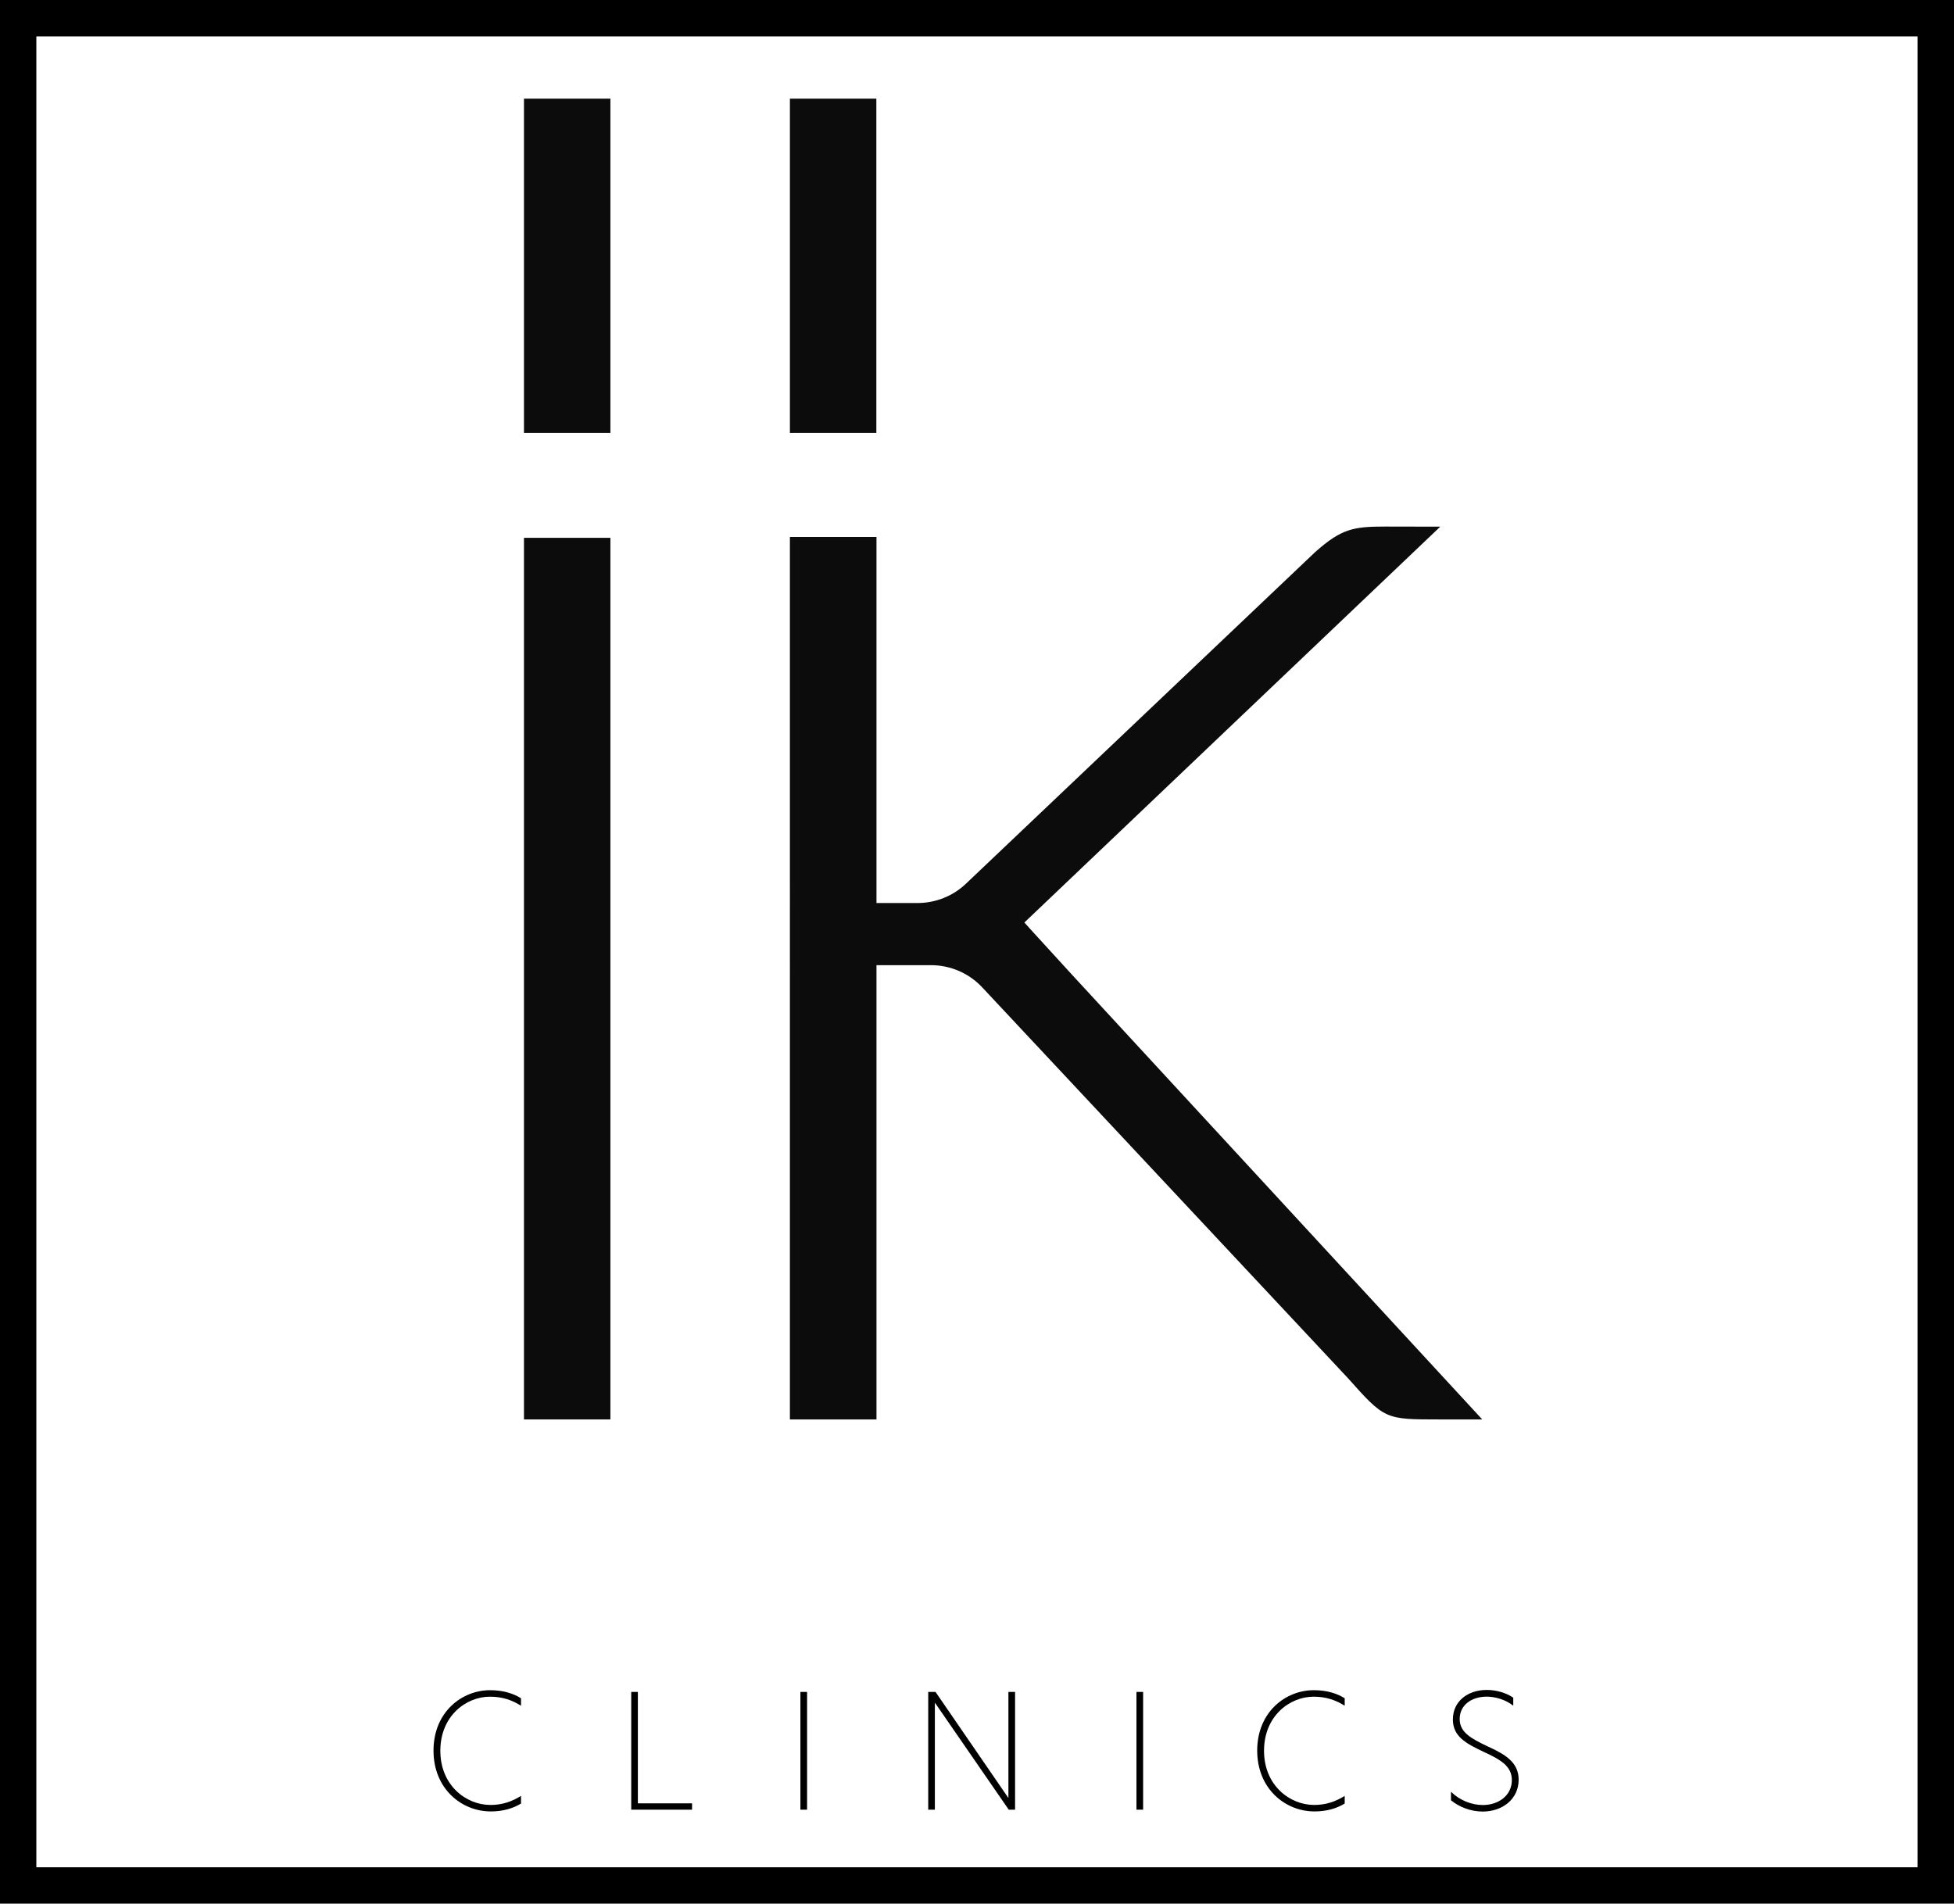
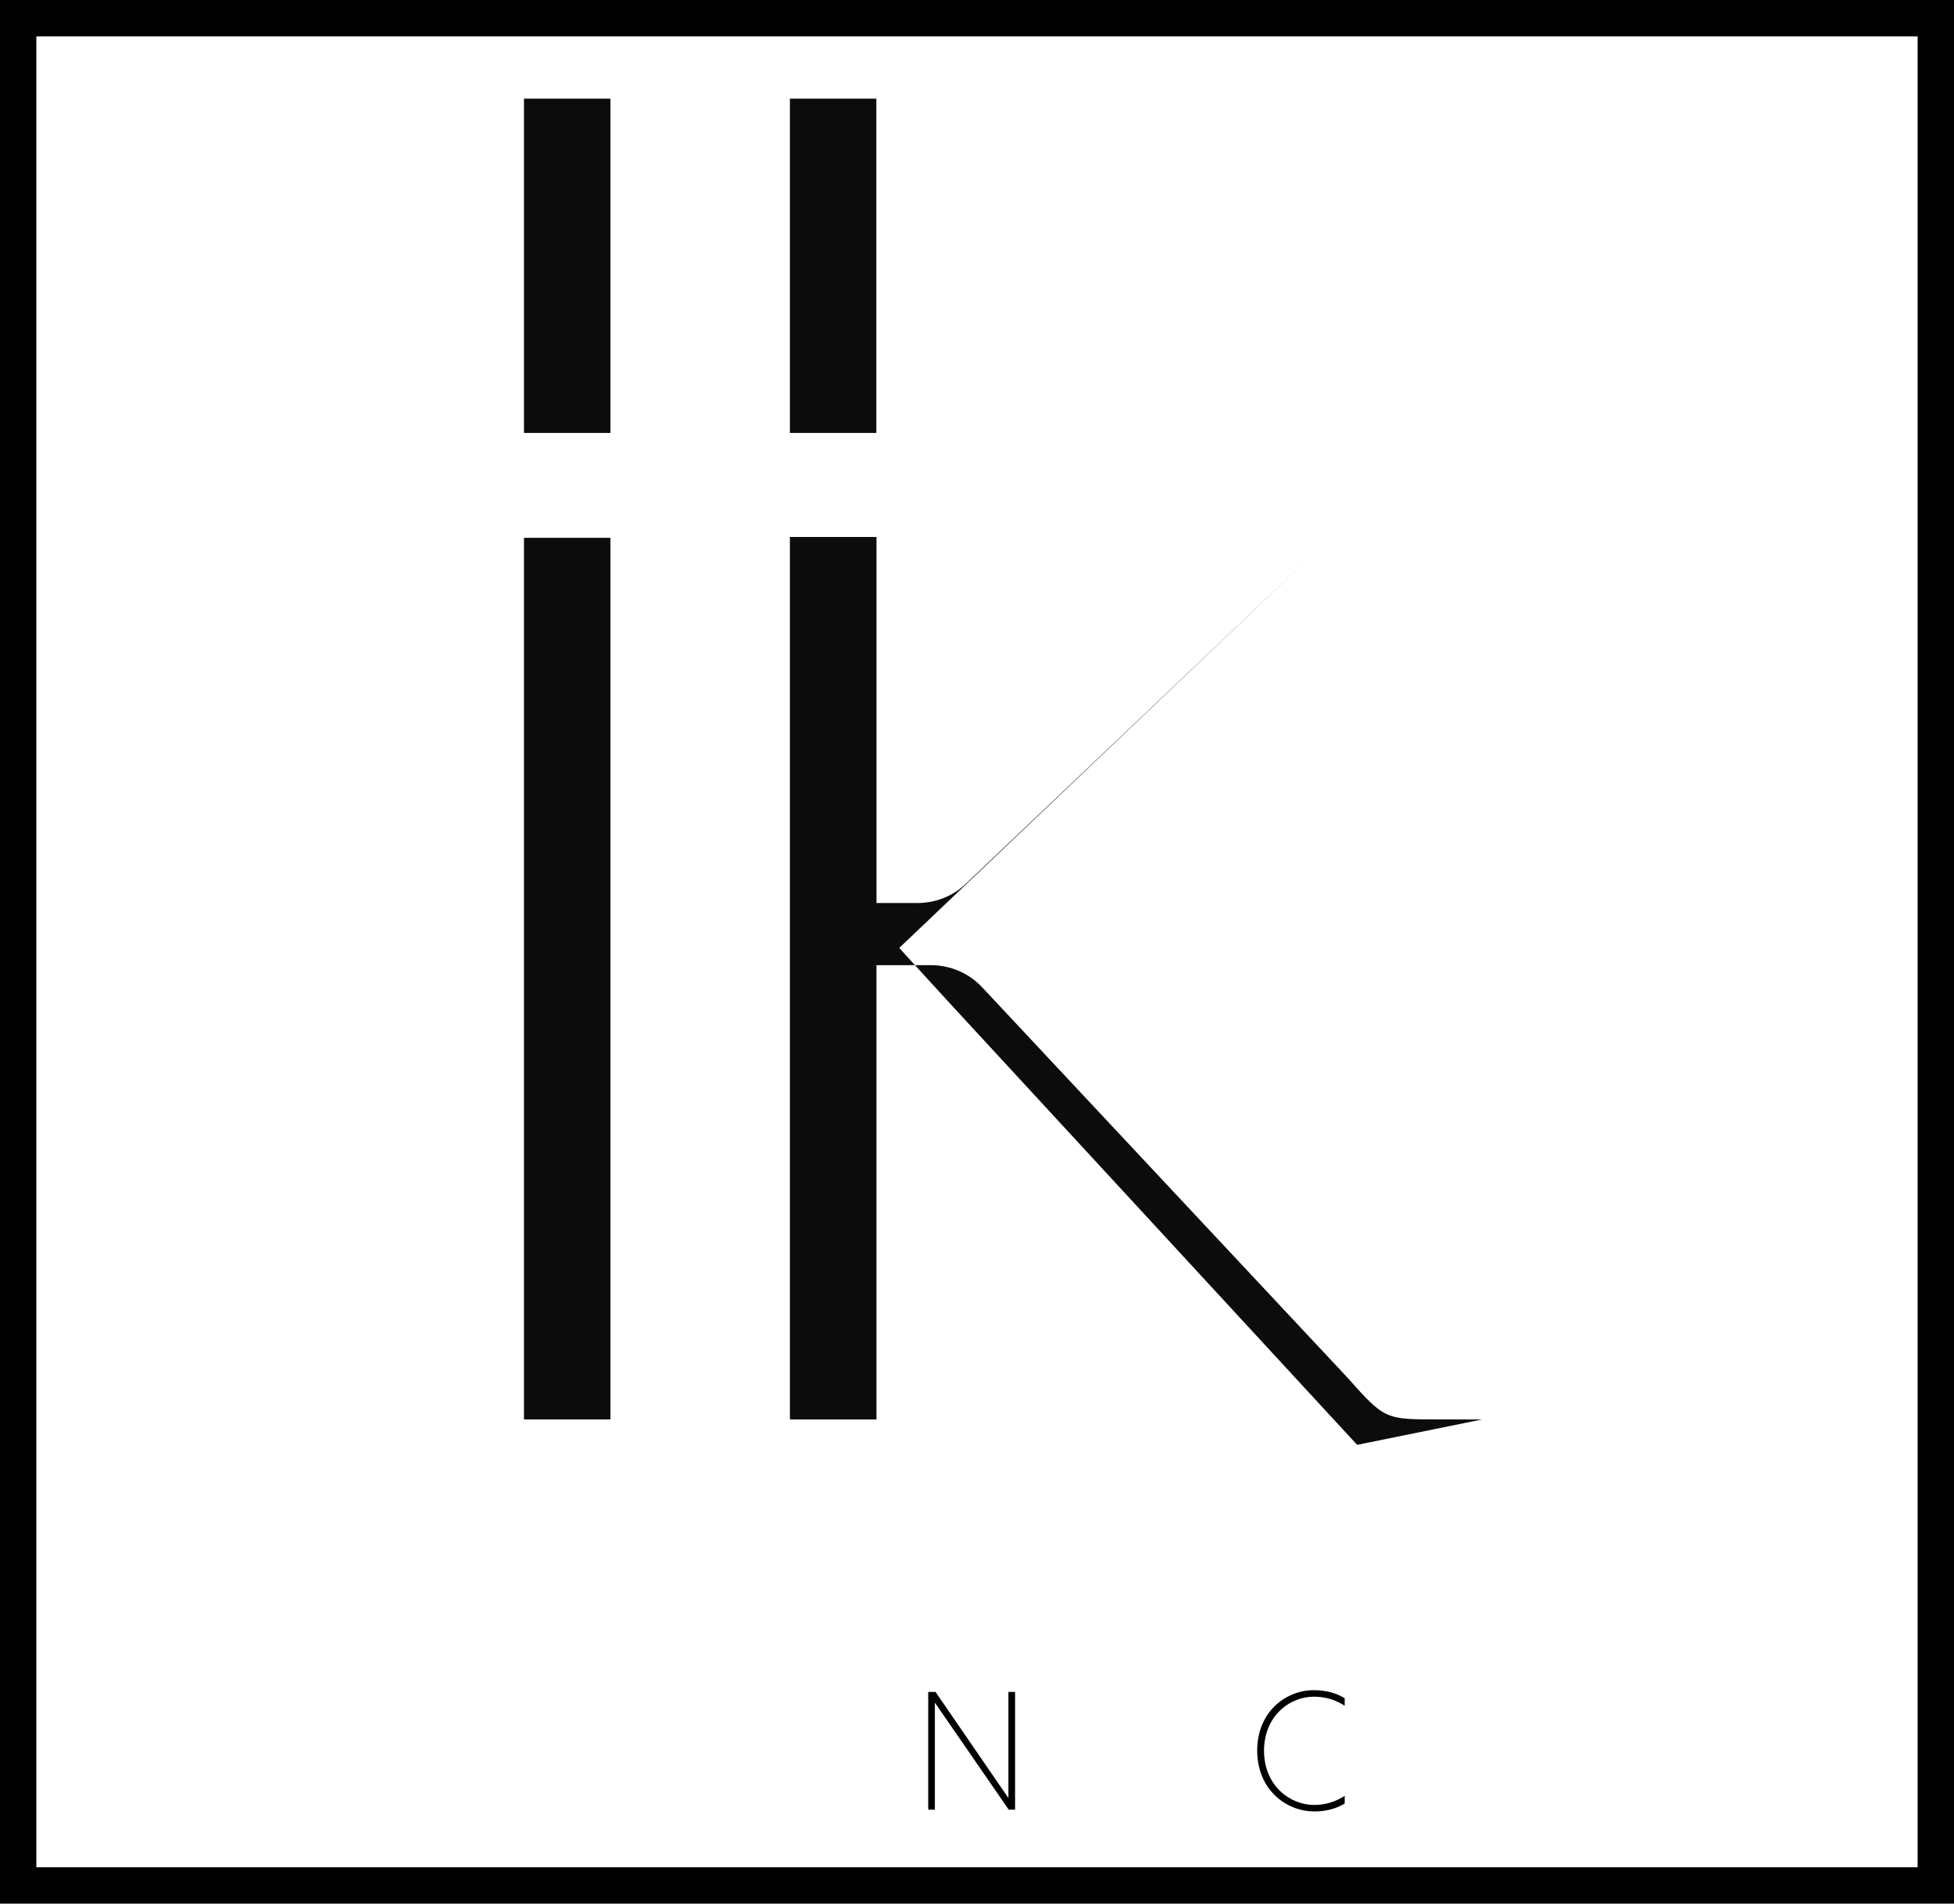
<svg xmlns="http://www.w3.org/2000/svg" id="uuid-b514ed58-a153-49c4-8a53-ed8002b632f0" viewBox="0 0 718.17 699.65">
  <defs>
    <style>.uuid-431d2de3-0351-4dd1-b63f-a84947122475{fill:#0c0c0c;}.uuid-5382bb21-08fe-4d2e-afc3-1a32ff77329c{clip-path:url(#uuid-14a99837-2639-43a7-9122-74587015770e);}.uuid-4dca014c-6088-4436-a377-3cf5b079e218{fill:none;}.uuid-8472def5-1b07-4505-aaf7-842af2451f12{clip-path:url(#uuid-56bc00f8-77f6-44c9-8994-b0126a23b524);}</style>
    <clipPath id="uuid-14a99837-2639-43a7-9122-74587015770e">
      <rect class="uuid-4dca014c-6088-4436-a377-3cf5b079e218" width="718.17" height="699.65" />
    </clipPath>
    <clipPath id="uuid-56bc00f8-77f6-44c9-8994-b0126a23b524">
      <rect class="uuid-4dca014c-6088-4436-a377-3cf5b079e218" width="718.17" height="699.65" />
    </clipPath>
  </defs>
  <g id="uuid-0eb0e4bd-eb56-45b0-9547-175cb6cdf62f">
    <g id="uuid-e604c1ae-dd9d-42f7-a133-cad3371816a8">
      <g class="uuid-5382bb21-08fe-4d2e-afc3-1a32ff77329c">
        <rect class="uuid-431d2de3-0351-4dd1-b63f-a84947122475" x="192.58" y="36.26" width="31.77" height="122.86" />
        <rect class="uuid-431d2de3-0351-4dd1-b63f-a84947122475" x="192.58" y="197.67" width="31.77" height="324.02" />
        <rect class="uuid-431d2de3-0351-4dd1-b63f-a84947122475" x="290.32" y="36.26" width="31.77" height="122.86" />
        <g class="uuid-8472def5-1b07-4505-aaf7-842af2451f12">
-           <path d="m180.36,665.76c-10.66,0-21.03-8.27-21.03-22.37s10.37-22.19,20.8-22.19c4.84,0,8.56,1.22,11.36,2.97v2.74c-3.26-2.04-6.76-3.32-11.42-3.32-8.8,0-18.23,7.11-18.23,19.87s9.5,19.92,18.41,19.92c4.49,0,7.92-1.28,11.24-3.32v2.8c-2.85,1.75-6.58,2.91-11.13,2.91" />
-           <polygon points="232 621.84 234.44 621.84 234.44 662.79 254.36 662.79 254.36 665.12 232 665.12 232 621.84" />
-           <rect x="294.18" y="621.84" width="2.45" height="43.28" />
          <polygon points="373.08 665.12 370.75 665.12 343.66 625.86 343.6 625.86 343.6 665.12 341.16 665.12 341.16 621.84 343.84 621.84 370.57 660.75 370.63 660.75 370.63 621.84 373.08 621.84 373.08 665.12" />
-           <rect x="417.69" y="621.84" width="2.45" height="43.28" />
          <path d="m483.1,665.76c-10.66,0-21.03-8.27-21.03-22.37s10.37-22.19,20.8-22.19c4.84,0,8.56,1.22,11.36,2.97v2.74c-3.26-2.04-6.76-3.32-11.42-3.32-8.8,0-18.23,7.11-18.23,19.87s9.5,19.92,18.41,19.92c4.49,0,7.92-1.28,11.24-3.32v2.8c-2.85,1.75-6.58,2.91-11.13,2.91" />
-           <path d="m556.18,623.99v2.91c-2.97-2.33-6.7-3.32-9.79-3.32-5.53,0-9.9,3.09-9.9,8.21,0,4.84,4.02,7.11,10.31,10.08,6.35,2.91,11.36,5.77,11.36,12.23,0,7.17-6,11.71-13.22,11.71-4.6,0-8.8-1.81-11.65-4.14v-3.15c3.09,3.09,7.51,4.89,11.71,4.89,5.83,0,10.66-3.55,10.66-9.15,0-5.13-4.08-7.51-10.43-10.43-6.52-3.09-11.24-5.65-11.24-11.88,0-6.7,5.48-10.84,12.47-10.84,3.49,0,7.11,1.05,9.73,2.85" />
-           <path class="uuid-431d2de3-0351-4dd1-b63f-a84947122475" d="m544.79,521.69h-15.97c-19.71,0-19.9,0-33.48-15.26l-134.12-143.31c-4.89-5.35-11.8-8.39-19.05-8.39h-20.03v166.97h-31.82V197.36h31.82v134.53h15.11c6.6,0,12.96-2.53,17.75-7.08l128.37-121.9c9.77-8.7,14.23-9.38,25.84-9.38,5.06,0,11.57.04,20.14.04l-152.85,145.48,2.43,2.7,14.97,16.38,150.88,163.56Z" />
+           <path class="uuid-431d2de3-0351-4dd1-b63f-a84947122475" d="m544.79,521.69h-15.97c-19.71,0-19.9,0-33.48-15.26l-134.12-143.31c-4.89-5.35-11.8-8.39-19.05-8.39h-20.03v166.97h-31.82V197.36h31.82v134.53h15.11c6.6,0,12.96-2.53,17.75-7.08l128.37-121.9l-152.85,145.48,2.43,2.7,14.97,16.38,150.88,163.56Z" />
          <path d="m704.8,686.29H13.36V13.37h691.44v672.92ZM718.17,0H0v699.65h718.17V0Z" />
        </g>
      </g>
    </g>
  </g>
</svg>